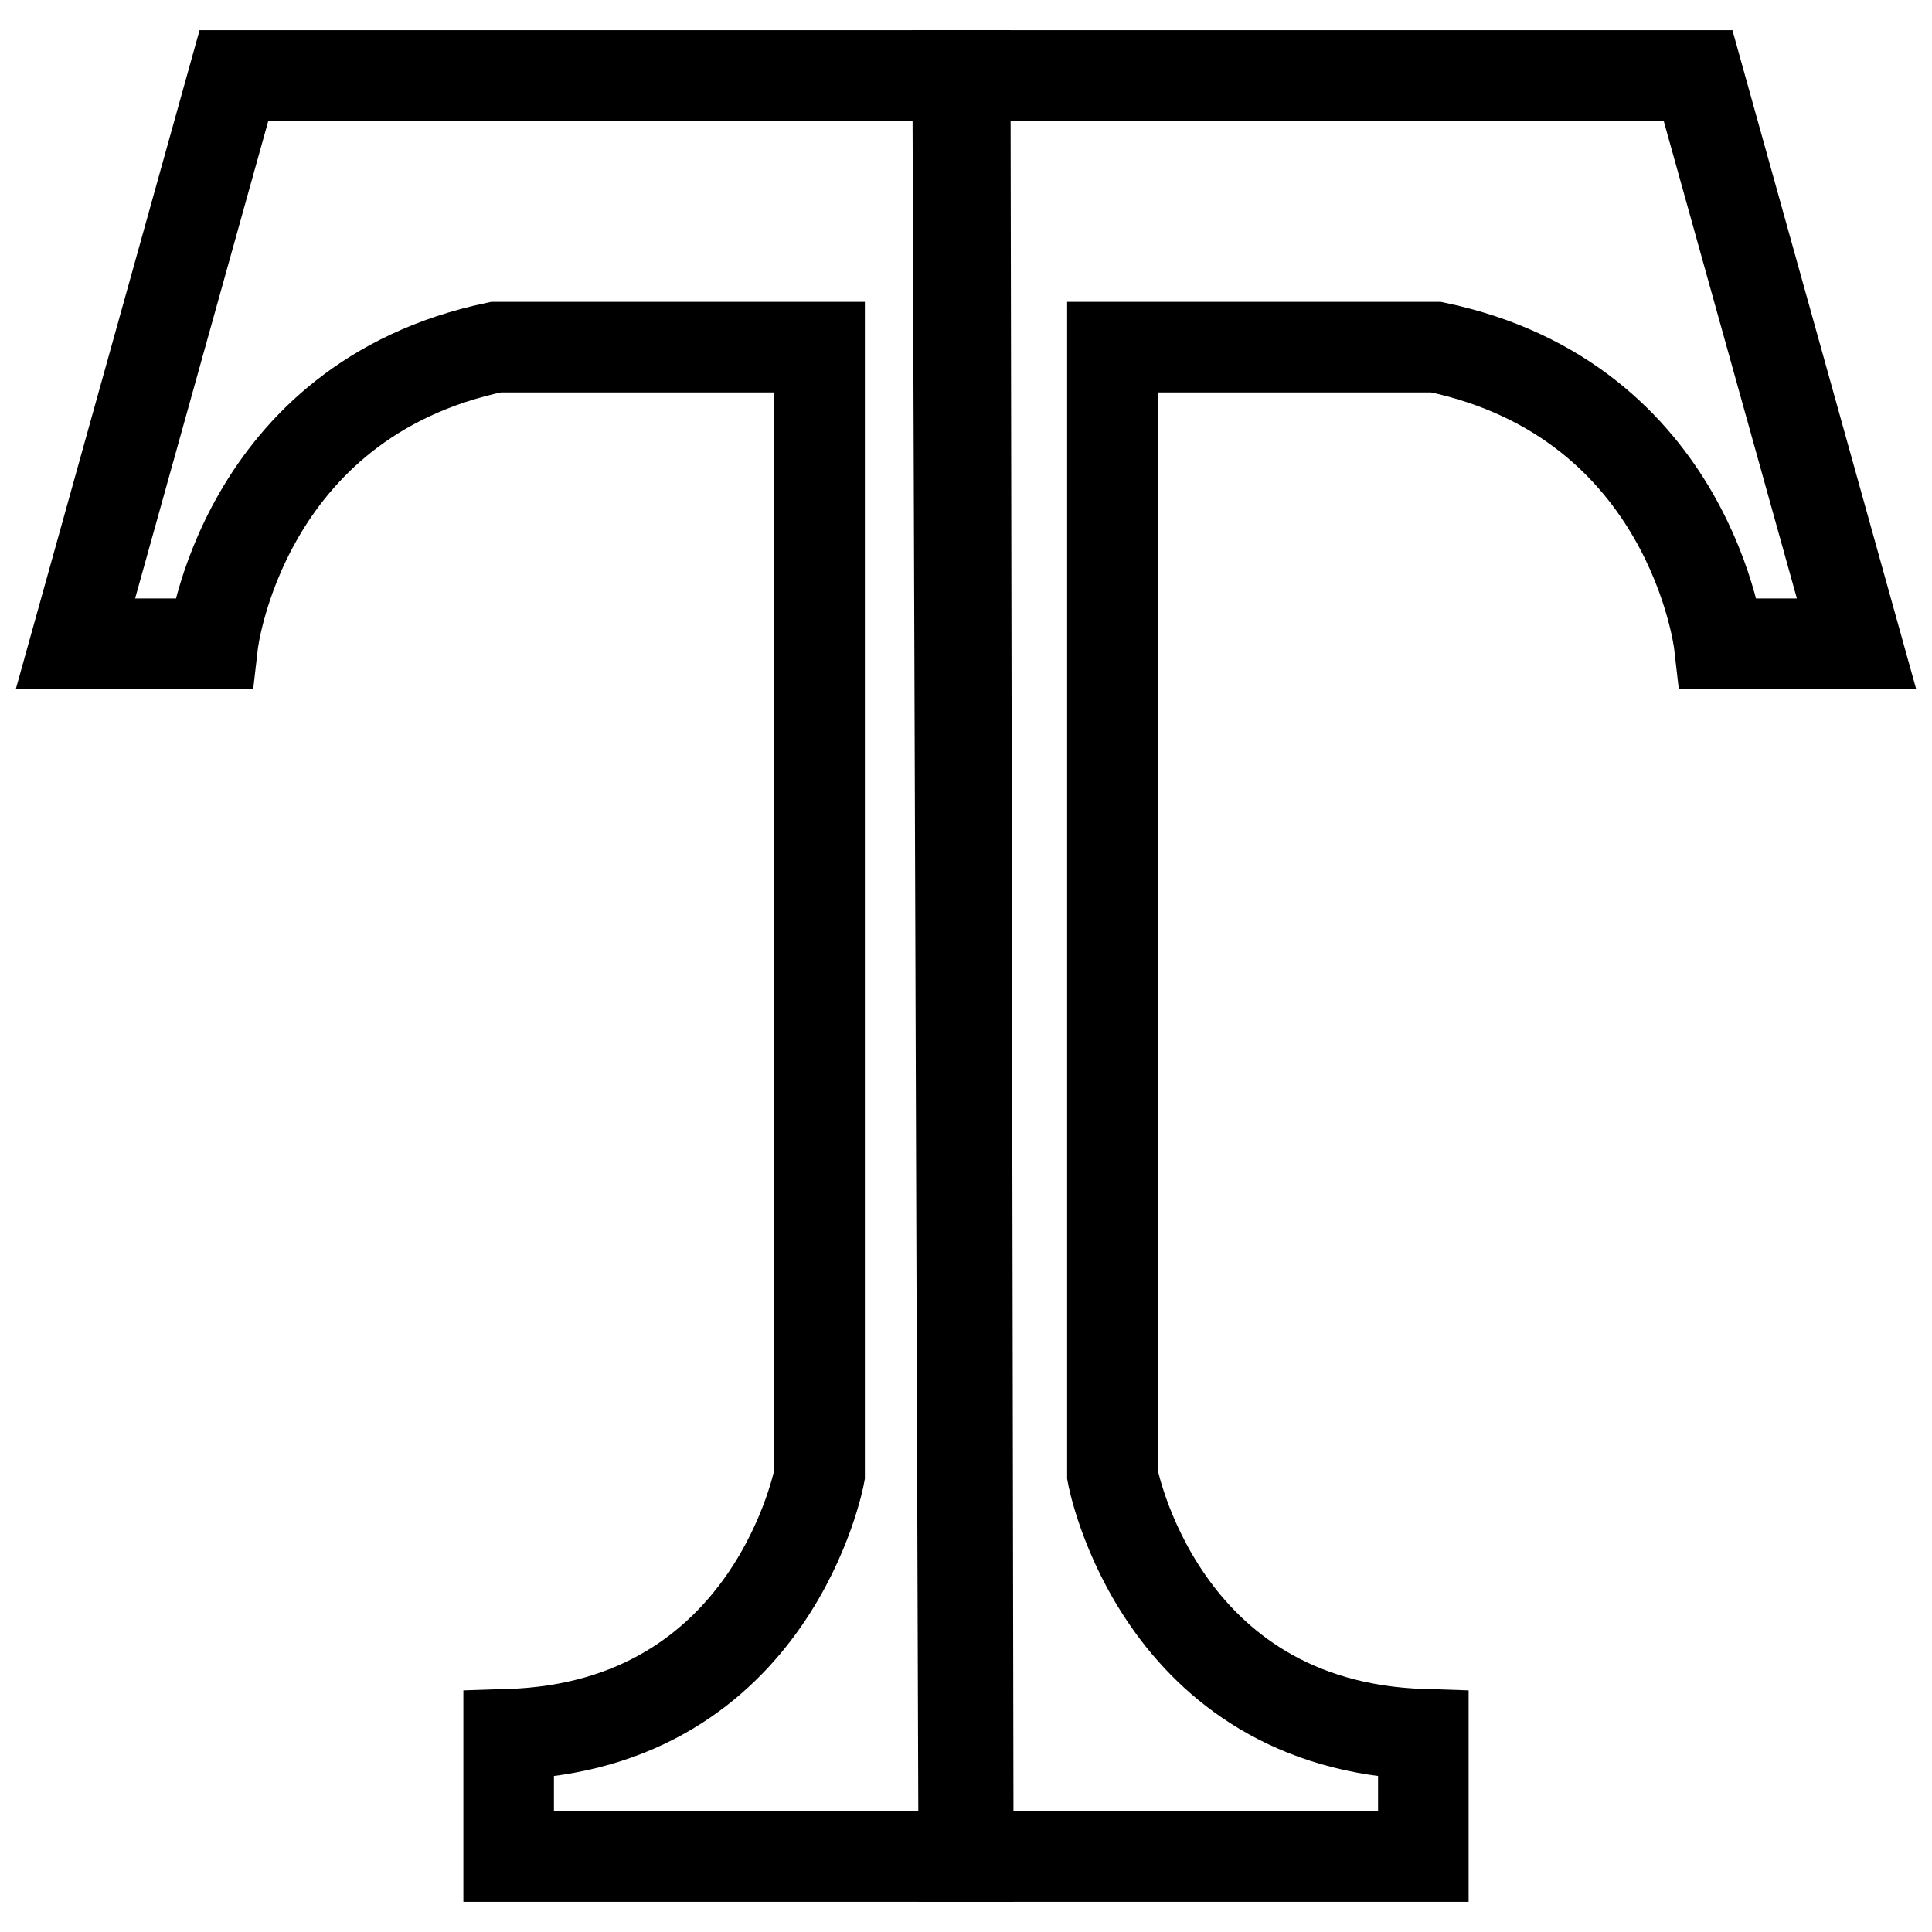
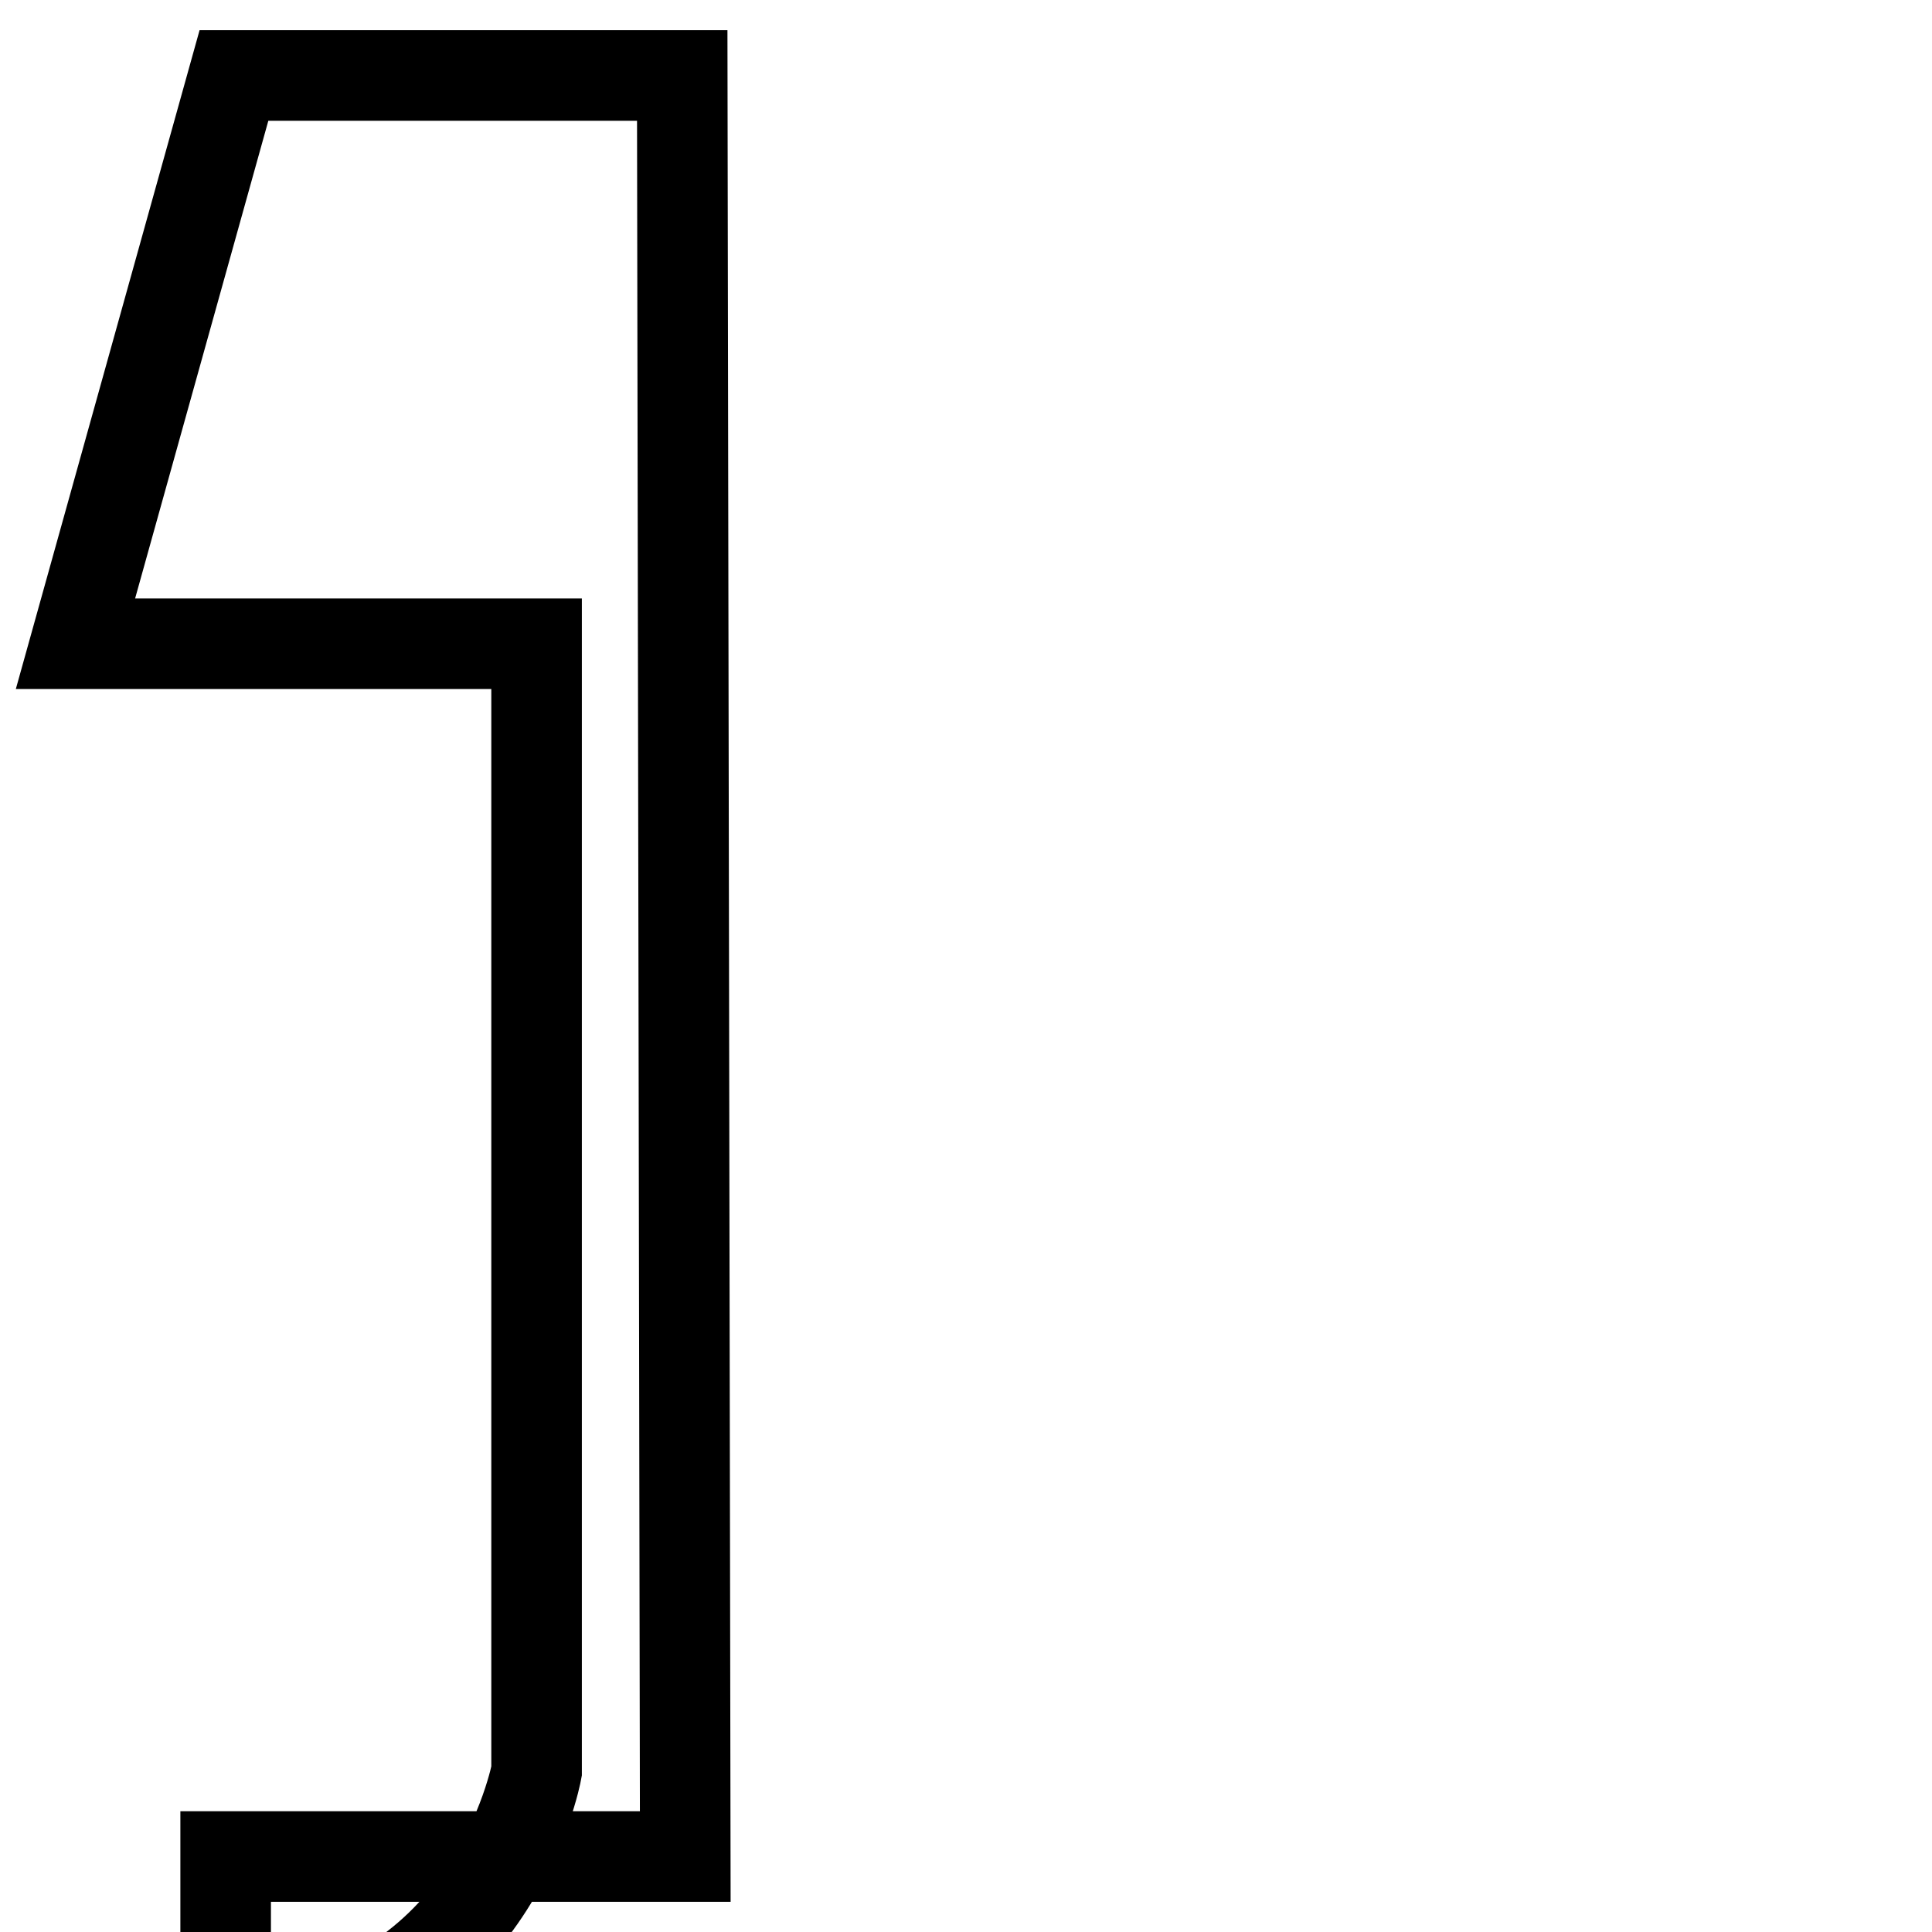
<svg xmlns="http://www.w3.org/2000/svg" version="1.1" x="0px" y="0px" viewBox="0 0 256 256" enable-background="new 0 0 256 256" xml:space="preserve">
  <g>
-     <path stroke-width="12" fill-opacity="0" stroke="#000000" d="M225,10l21,75.3h-18.2c0,0-3.7-32.2-37.5-39.3h-42.9v149.4c0,0,6.1,33.3,41.2,34.4V246h-60.9l-0.8-236H225z " />
-     <path stroke-width="12" fill-opacity="0" stroke="#000000" d="M31,10L10,85.3h18.2c0,0,3.7-32.2,37.5-39.3h42.9v149.4c0,0-6.1,33.3-41.2,34.4V246h60.9l-0.4-236H31z" />
+     <path stroke-width="12" fill-opacity="0" stroke="#000000" d="M31,10L10,85.3h18.2h42.9v149.4c0,0-6.1,33.3-41.2,34.4V246h60.9l-0.4-236H31z" />
  </g>
</svg>